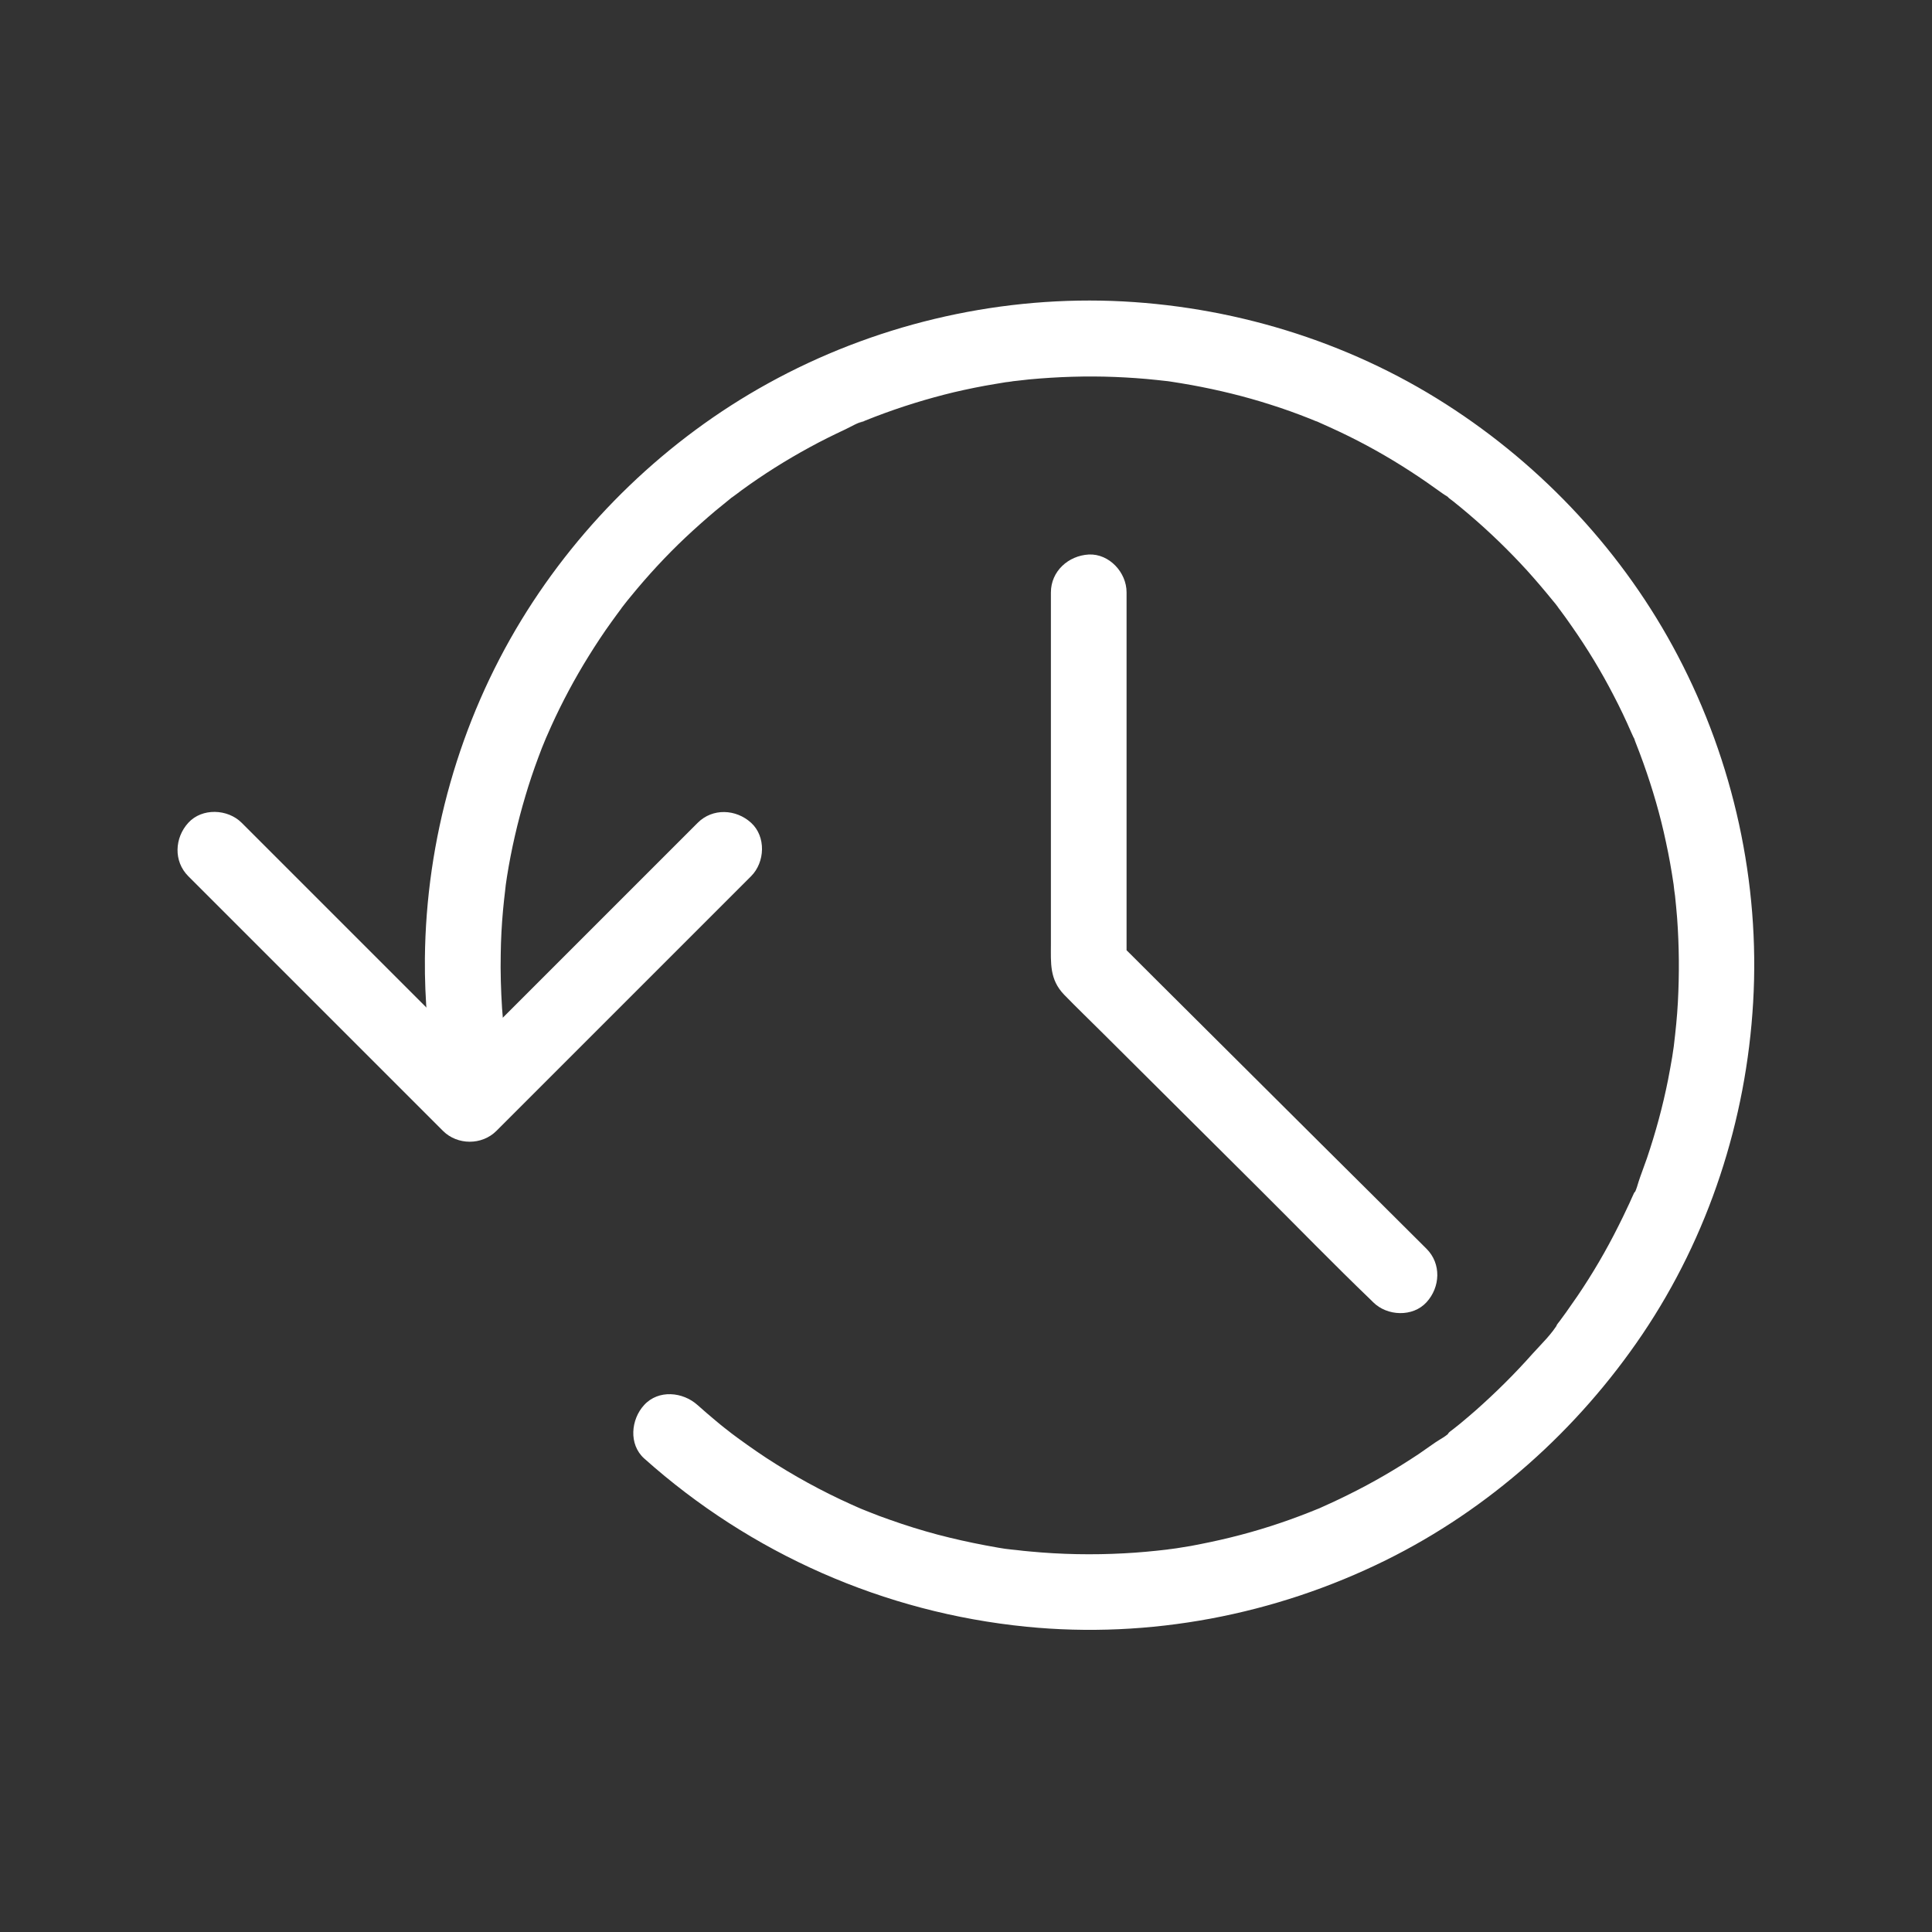
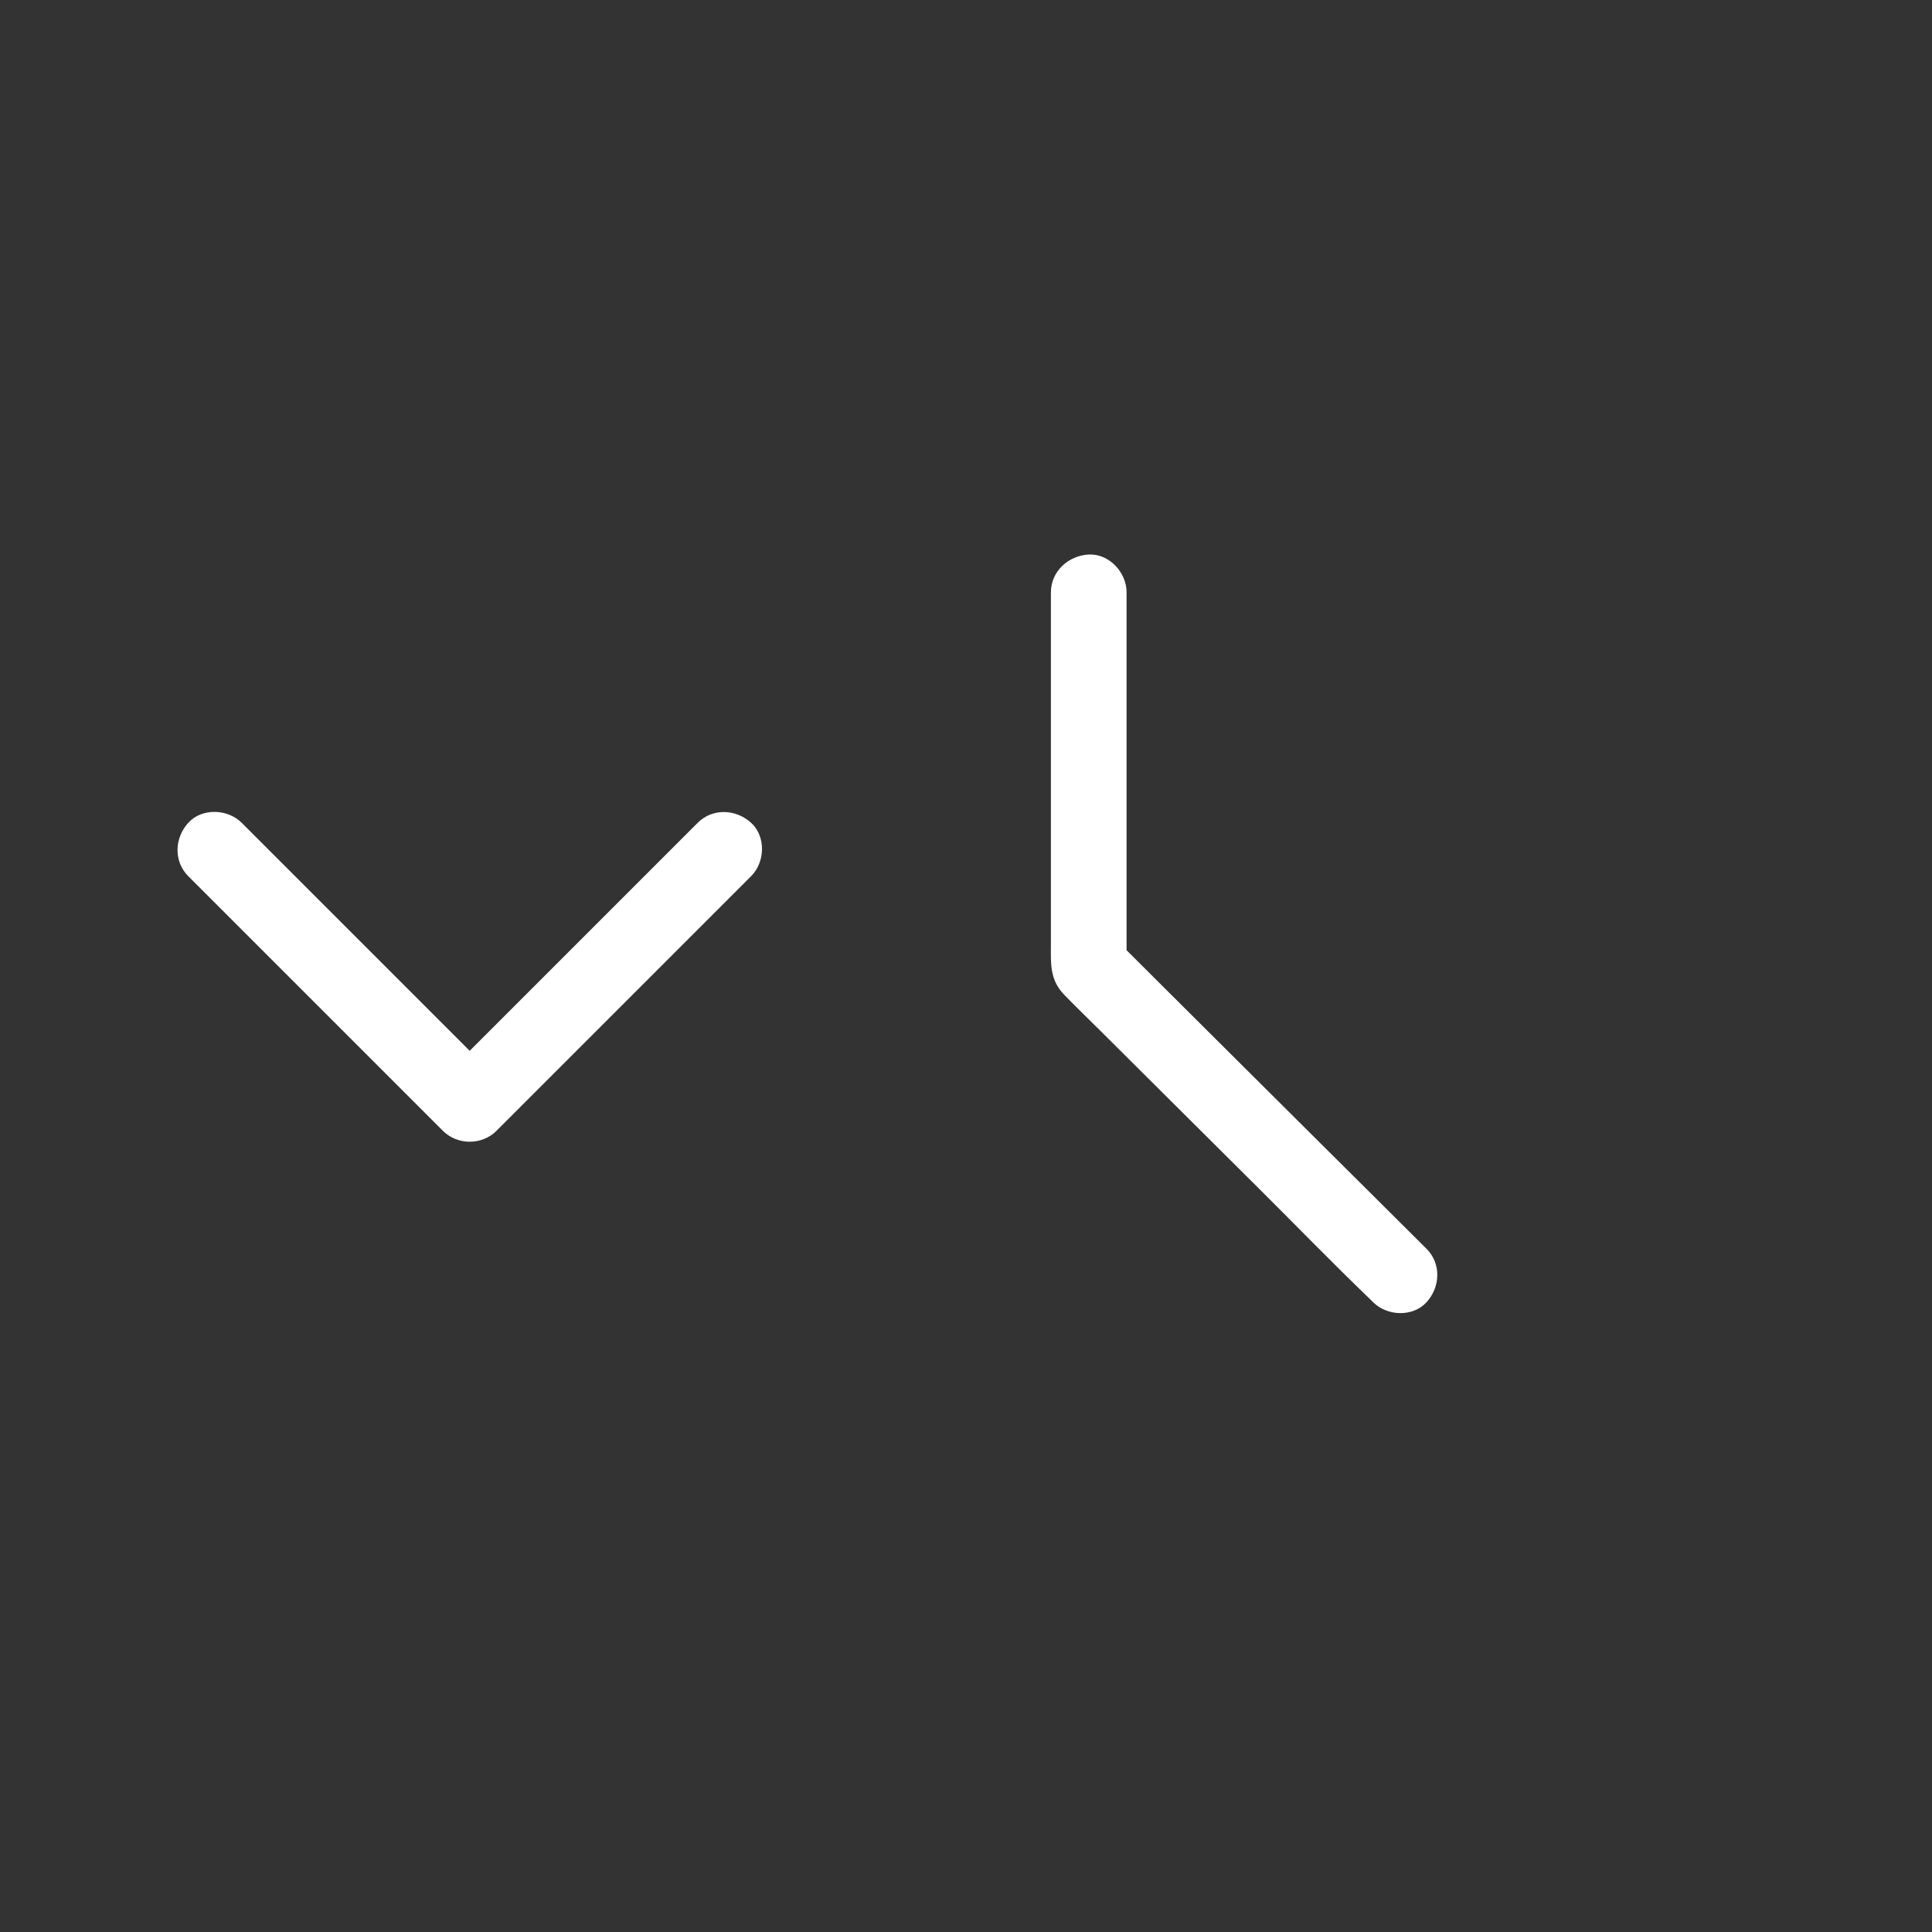
<svg xmlns="http://www.w3.org/2000/svg" id="Layer_1" viewBox="0 0 1024 1024" width="300" height="300" version="1.1">
  <rect x="0" y="0" width="1024" height="1024" fill="#333333" stroke="none" />
  <g width="100%" height="100%" transform="matrix(1,0,0,1,0,0)">
    <g id="XMLID_575_">
      <g id="XMLID_578_">
        <g id="XMLID_24_">
-           <path id="XMLID_28_" d="m269.4 562.6c-.4-2.5-.8-5-1.2-7.6-.6-4-.2-1.2-.1-.4-.2-1.3-.3-2.5-.5-3.8-.6-5.4-1.1-10.9-1.5-16.4-.6-9.6-.9-19.2-.7-28.8.1-7.7.5-15.3 1.2-23 .3-3.4.7-6.9 1.1-10.3.1-.9.2-1.8.3-2.7.3-2.8-.6 4-.2 1.2.3-2 .6-4.1.9-6.1 2.3-14.5 5.6-28.8 9.8-42.9 2-6.8 4.3-13.6 6.8-20.3 1.2-3.3 2.5-6.6 3.9-9.9 1.7-4.3-1.1 2.5.3-.7.9-2 1.8-4.1 2.7-6.1 5.8-12.8 12.5-25.3 19.9-37.2 3.8-6.1 7.8-12.2 12-18 1.9-2.7 3.9-5.3 5.8-7.9 2.1-2.8-.5.6-.7.9.4-.7 1.1-1.4 1.6-2.1 1.2-1.5 2.4-3.1 3.7-4.6 9-11 18.6-21.4 28.9-31.1 5.1-4.8 10.3-9.4 15.6-13.9 2.7-2.2 5.4-4.4 8.1-6.6 1.6-1.2.7-1.6-.9.7.3-.5 1.7-1.3 2.1-1.6 1.6-1.2 3.2-2.3 4.7-3.5 11.5-8.4 23.6-16 36.1-22.8 6.2-3.4 12.5-6.5 18.9-9.5 3-1.4 6.5-3.6 9.7-4.3-.4.1-4.4 1.8-1.1.5.6-.2 1.2-.5 1.8-.8 1.9-.7 3.7-1.5 5.6-2.2 13.6-5.2 27.5-9.5 41.6-12.9 7.3-1.7 14.6-3.2 22-4.4 1.8-.3 3.6-.6 5.4-.9.8-.1 6.1-.7 2.8-.4s2.8-.3 3.5-.4c2.1-.2 4.1-.5 6.2-.7 15.1-1.4 30.3-1.9 45.4-1.3 7.4.3 14.8.8 22.2 1.6 1.8.2 3.7.4 5.5.6 5.2.6-3.7-.5 1.5.2 3.8.6 7.7 1.2 11.5 1.9 14.2 2.6 28.2 6 41.9 10.4 7 2.2 13.9 4.7 20.7 7.4 1.6.7 3.3 1.3 4.9 2 2.1.8-1.8-.7-1.7-.7.8.2 1.7.7 2.4 1 3.4 1.5 6.9 3.1 10.3 4.7 12.9 6.1 25.4 13.1 37.4 20.9 5.9 3.8 11.6 7.8 17.3 11.9 1.2.9 3.4 1.9 4.2 3.1-1.6-2.4-2.5-2-.9-.7.7.5 1.4 1.1 2.1 1.6 2.9 2.3 5.8 4.7 8.6 7.1 10.8 9.2 21 19.1 30.5 29.5 4.7 5.2 9.2 10.5 13.6 15.9 1 1.3 2.4 2.7 3.2 4.1-.2-.4-2.8-3.7-.7-.9.5.7 1.1 1.4 1.6 2.1 2.1 2.8 4.1 5.6 6.1 8.5 8.2 11.7 15.6 23.9 22.1 36.5 3.4 6.5 6.5 13 9.4 19.7.4.8.7 1.6 1.1 2.4.8 1.8 1.5 1.3-.5-1.1.9 1.1 1.2 3 1.8 4.3 1.4 3.5 2.7 7 4 10.6 4.9 13.7 9 27.7 12 42 1.6 7.3 2.9 14.7 4 22.1.1.7.2 1.4.3 2 .4 2.8-.5-4-.2-1.2.2 1.8.4 3.6.7 5.5.4 3.9.8 7.8 1.1 11.7 1.1 14.9 1.2 29.9.4 44.8-.4 7.6-1.2 15.2-2.1 22.7-.3 2.8.6-4 .2-1.2-.1.9-.3 1.8-.4 2.7-.2 1.6-.5 3.2-.7 4.7-.7 4-1.4 8.1-2.2 12.1-2.8 14.1-6.6 28-11.2 41.6-1.2 3.4-2.4 6.7-3.6 10-1.1 2.8-2 7.6-3.9 9.9 1.9-2.2 1.3-2.9.5-1.1-.4.8-.7 1.6-1.1 2.4-.7 1.6-1.4 3.2-2.2 4.8-1.6 3.4-3.2 6.8-4.9 10.1-6.4 12.8-13.6 25.1-21.6 36.9-2 2.9-4 5.8-6 8.6-.9 1.2-1.8 2.5-2.7 3.7-.5.7-1 1.4-1.6 2.1-1.7 2.3-.6 1.3.3-.4-3.4 6-9.2 11.5-13.8 16.6-9.4 10.6-19.5 20.6-30.1 30-2.5 2.2-5 4.3-7.5 6.4-1.3 1.1-2.7 2.2-4.1 3.3-.7.5-1.4 1.1-2.1 1.6-1.6 1.3-1.5 2.6.4-.3-1.6 2.4-6 4.5-8.4 6.2-2.8 2-5.7 4-8.6 6-11.9 7.9-24.2 15.1-37 21.4-3.2 1.6-6.3 3.1-9.6 4.6-1.4.6-2.8 1.3-4.2 1.9-.8.4-1.6.7-2.4 1.1-4.3 1.9 4.2-1.7-.1 0-6.6 2.7-13.2 5.2-20 7.5-13.8 4.7-28 8.4-42.3 11.2-3.3.7-6.7 1.3-10.1 1.8-1.8.3-3.6.6-5.4.8-.9.1-1.8.2-2.7.4 2.1-.4 3.5-.5.5-.1-7.6.9-15.2 1.6-22.8 2-16.7.9-33.4.6-50.1-1-2.2-.2-4.4-.4-6.6-.7-1-.1-7.9-.8-2.9-.3-4.6-.4-9.2-1.4-13.8-2.2-8.5-1.6-17-3.5-25.4-5.7-8.6-2.3-17-4.9-25.4-7.9-3.8-1.3-7.5-2.7-11.2-4.2-1-.4-2-.8-3-1.2-.6-.2-3.8-1.6-1.3-.5 2.5 1-.7-.3-1.3-.6-1.2-.5-2.4-1.1-3.6-1.6-15.6-7-30.7-15.3-45.1-24.7-6.8-4.5-13.4-9.2-19.9-14.1 3.5 2.6-1.1-.9-2.1-1.7-1.6-1.3-3.3-2.6-4.9-4-3.2-2.7-6.4-5.4-9.5-8.2-7.8-7-20.7-8.3-28.3 0-7 7.6-8.3 20.8 0 28.3 56.5 50.5 127.2 81.7 202.6 89.2 65.2 6.5 131.7-6.2 190.4-35.2 54.9-27.1 101.9-69.2 136.1-119.8 35.1-52 55.1-113.4 58.7-176 3.7-63.4-10.4-127.4-39.9-183.6-28.4-54.2-71.4-100.4-122.8-133.3-52.7-33.8-114.5-52.5-177.1-54.8-63.3-2.2-126.9 13.1-182.3 43.7-53.5 29.5-99 73.4-130.8 125.5-32.8 53.8-50.5 116.4-51.1 179.3-.2 21.7 1.8 43.4 5.4 64.8 1.7 10.3 15.1 17.1 24.6 14 11.4-3.2 16-13.1 14.2-24.2z" fill="#ffffff" fill-opacity="1" data-original-color="#000000ff" stroke="none" stroke-opacity="1" />
-         </g>
+           </g>
      </g>
      <g id="XMLID_576_">
        <g id="XMLID_18_">
          <path id="XMLID_22_" d="m557 314v77.2 109.1c0 10.1-.8 18.8 7 26.9 6.8 7 13.9 13.8 20.8 20.7 27.6 27.5 55.3 55 82.9 82.5 19.7 19.6 39.1 39.6 59.1 58.8l1 1c7.4 7.4 21 8 28.3 0s7.9-20.4 0-28.3c-18.6-18.5-37.1-37-55.7-55.4-29.6-29.5-59.2-58.9-88.8-88.4-6.8-6.8-13.6-13.6-20.4-20.3 2 4.7 3.9 9.4 5.9 14.1 0-22.2 0-44.4 0-66.6 0-35.6 0-71.2 0-106.9 0-8.2 0-16.3 0-24.5 0-10.5-9.2-20.5-20-20-10.9.6-20.1 8.9-20.1 20.1z" fill="#ffffff" fill-opacity="1" data-original-color="#000000ff" stroke="none" stroke-opacity="1" />
        </g>
      </g>
      <g id="XMLID_585_">
        <g id="XMLID_12_">
          <path id="XMLID_16_" d="m369.8 436.1c-15.2 15.2-30.4 30.4-45.6 45.6-24.2 24.2-48.5 48.5-72.7 72.7-5.6 5.6-11.1 11.1-16.7 16.7h28.3c-15.2-15.2-30.4-30.4-45.6-45.6-24.2-24.2-48.5-48.5-72.7-72.7-5.6-5.6-11.1-11.1-16.7-16.7-7.4-7.4-21-8-28.3 0s-7.9 20.4 0 28.3l45.6 45.6 72.7 72.7 16.7 16.7c7.6 7.6 20.6 7.7 28.3 0 15.2-15.2 30.4-30.4 45.6-45.6l72.7-72.7 16.7-16.7c7.4-7.4 8-21 0-28.3s-20.4-7.9-28.3 0z" fill="#ffffff" fill-opacity="1" data-original-color="#000000ff" stroke="none" stroke-opacity="1" />
        </g>
      </g>
    </g>
  </g>
</svg>